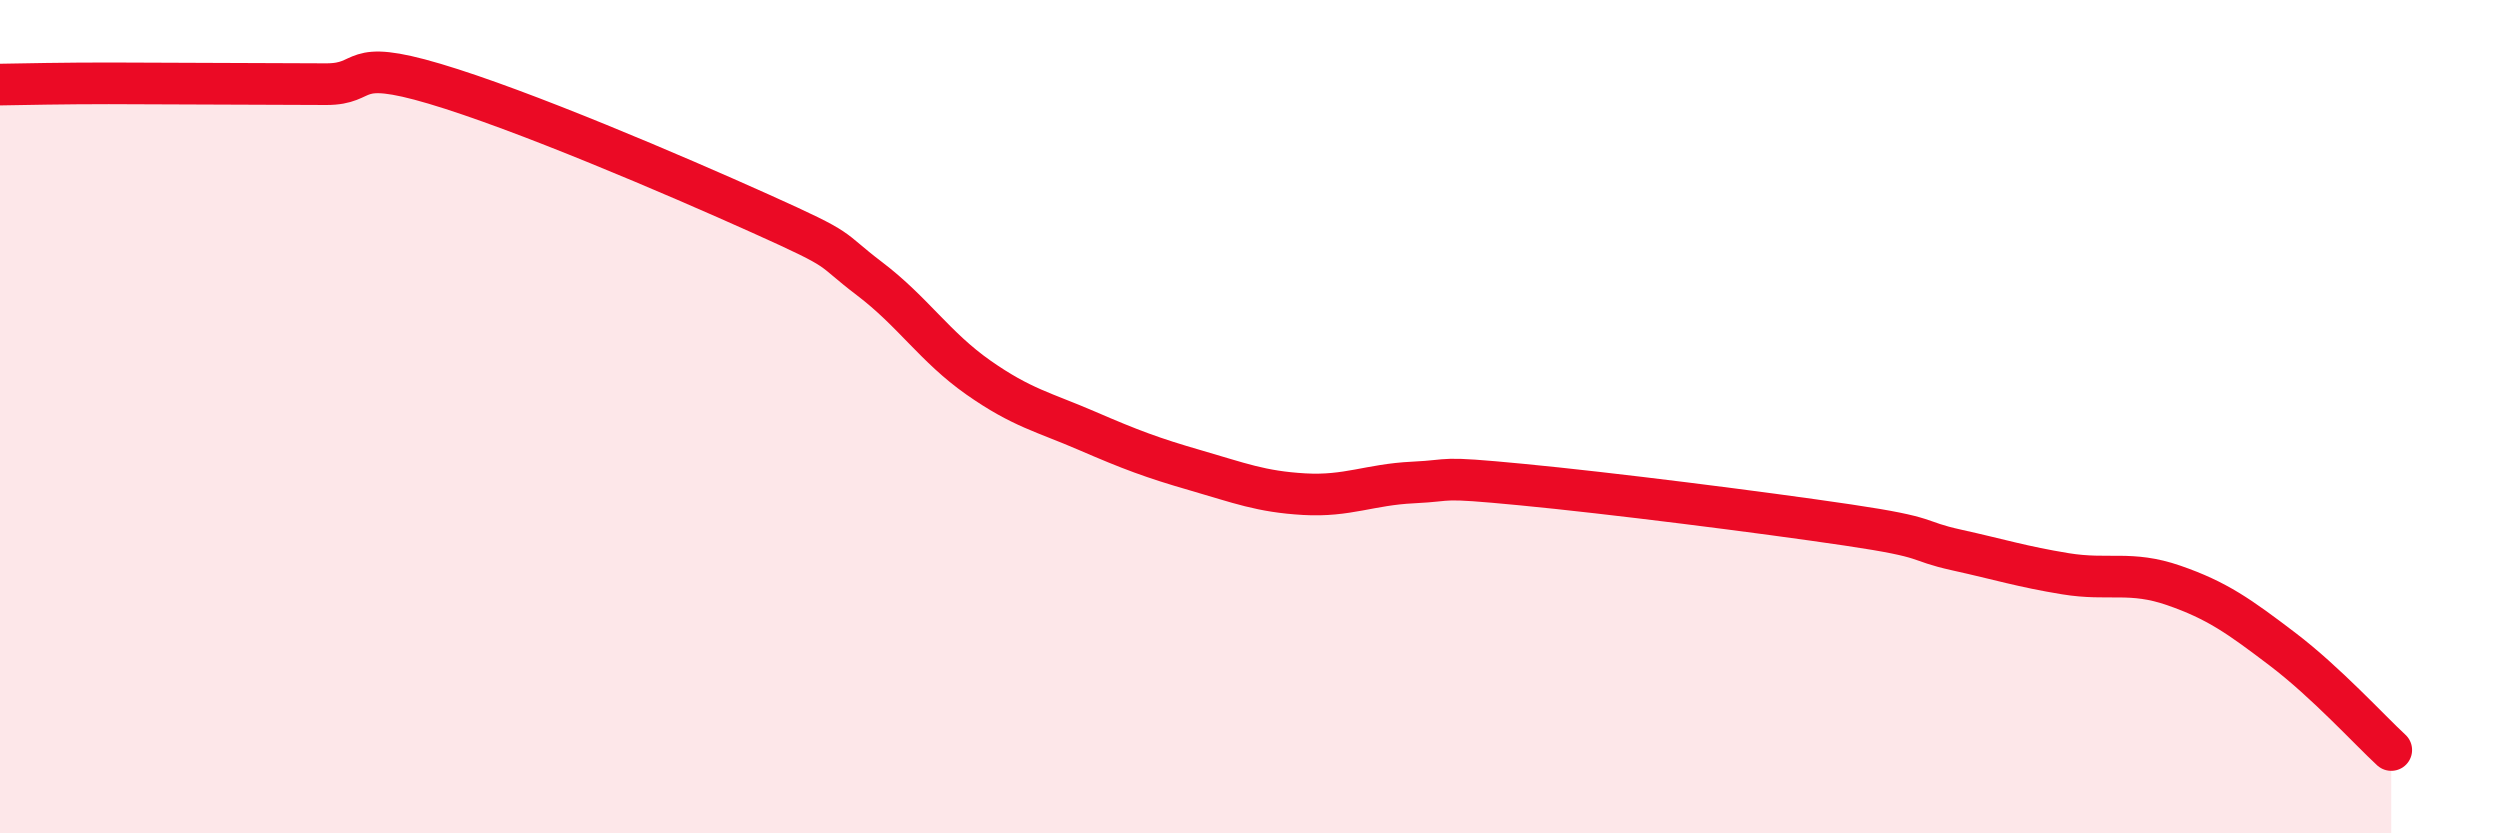
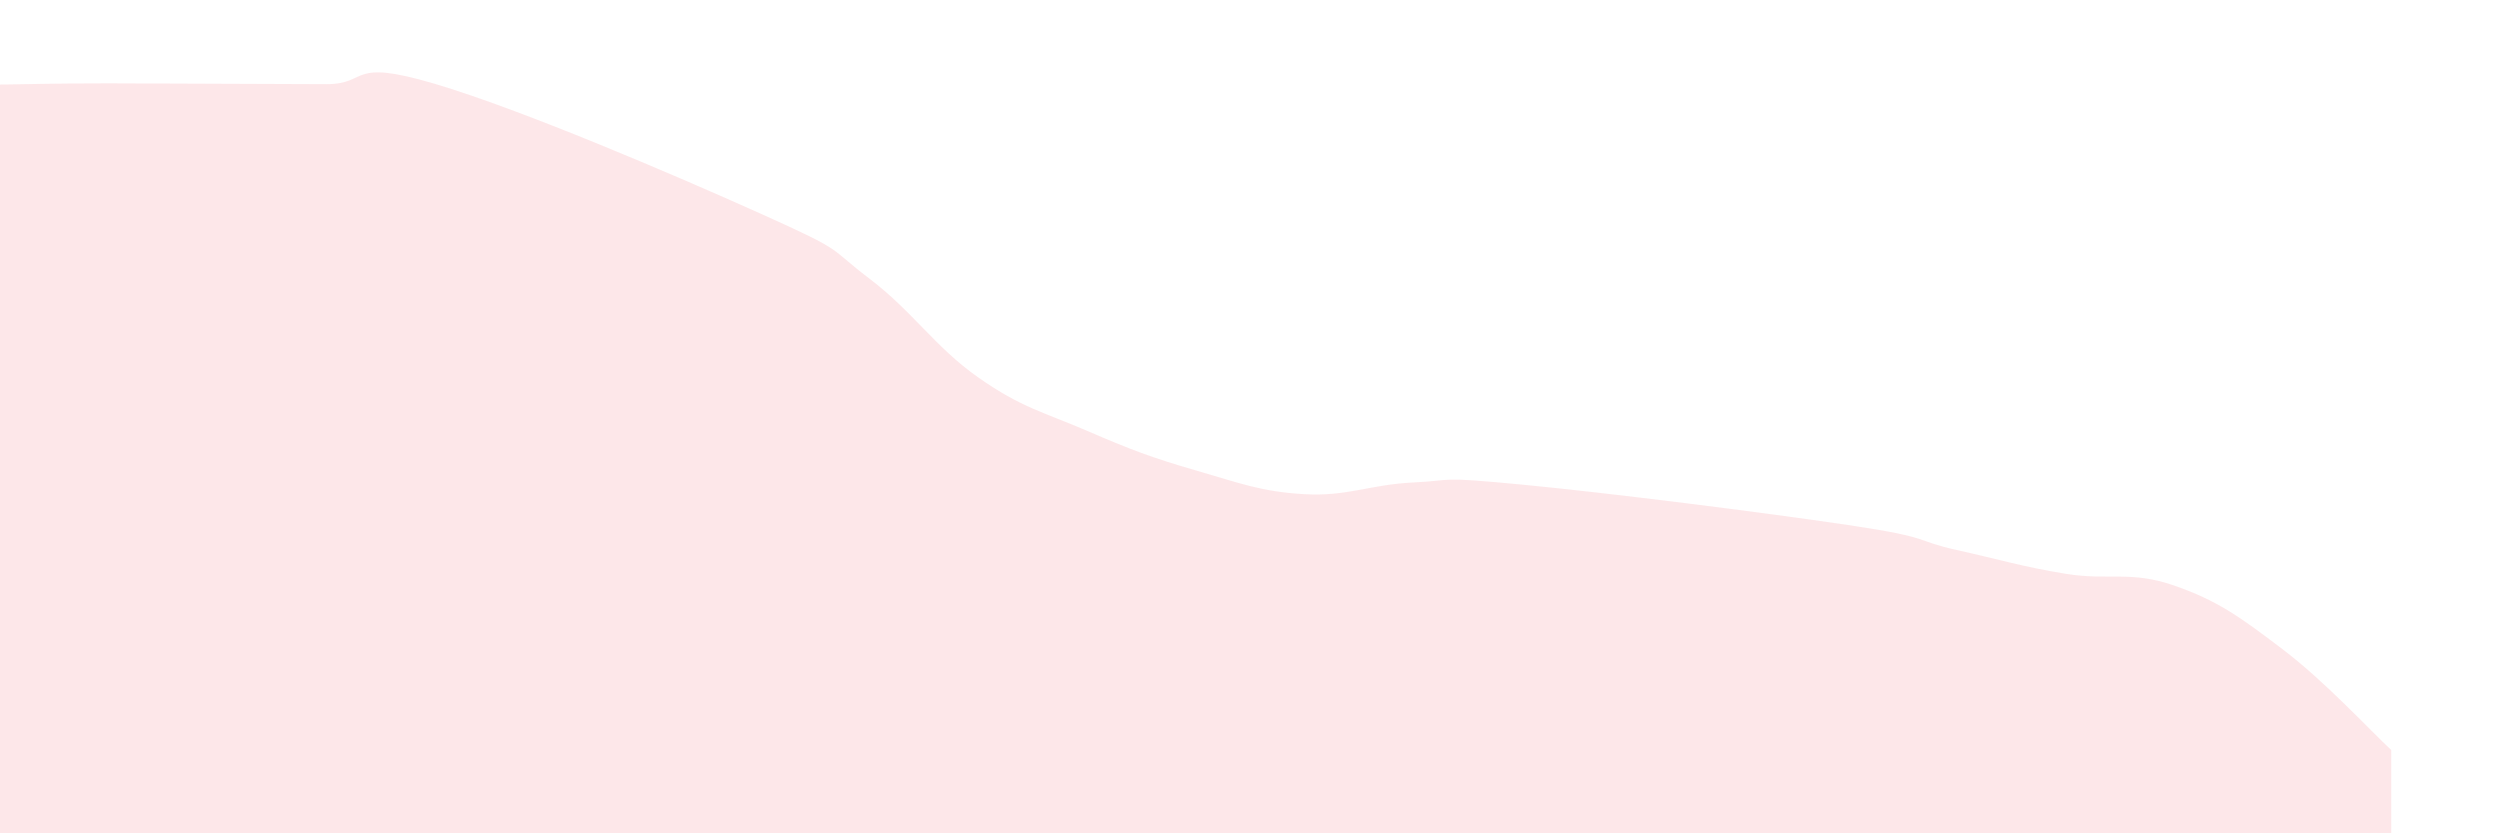
<svg xmlns="http://www.w3.org/2000/svg" width="60" height="20" viewBox="0 0 60 20">
  <path d="M 0,2.03 C 0.52,2.02 1.57,2 2.61,2 C 3.65,2 4.18,2.01 5.22,2.01 C 6.26,2.01 6.79,2.02 7.83,2.02 C 8.87,2.02 8.34,1.39 10.43,2.01 C 12.52,2.63 16.17,4.19 18.26,5.13 C 20.35,6.07 19.83,5.9 20.87,6.69 C 21.91,7.48 22.44,8.33 23.48,9.06 C 24.52,9.79 25.05,9.89 26.09,10.34 C 27.13,10.79 27.66,10.99 28.7,11.29 C 29.74,11.59 30.26,11.8 31.3,11.86 C 32.34,11.92 32.87,11.63 33.91,11.58 C 34.95,11.53 34.43,11.43 36.52,11.63 C 38.61,11.83 42.26,12.29 44.35,12.6 C 46.44,12.91 45.92,12.97 46.96,13.2 C 48,13.43 48.53,13.6 49.57,13.77 C 50.61,13.94 51.13,13.69 52.17,14.05 C 53.21,14.41 53.74,14.79 54.78,15.58 C 55.82,16.37 56.87,17.52 57.39,18L57.39 20L0 20Z" fill="#EB0A25" opacity="0.1" stroke-linecap="round" stroke-linejoin="round" />
-   <path d="M 0,2.03 C 0.52,2.02 1.57,2 2.61,2 C 3.65,2 4.18,2.01 5.22,2.01 C 6.26,2.01 6.79,2.02 7.83,2.02 C 8.87,2.02 8.34,1.39 10.43,2.01 C 12.52,2.63 16.17,4.19 18.26,5.13 C 20.35,6.07 19.83,5.9 20.87,6.69 C 21.91,7.48 22.44,8.33 23.48,9.06 C 24.52,9.79 25.05,9.89 26.09,10.34 C 27.13,10.79 27.66,10.99 28.7,11.29 C 29.74,11.59 30.26,11.8 31.3,11.86 C 32.34,11.92 32.87,11.63 33.91,11.58 C 34.95,11.53 34.43,11.43 36.52,11.63 C 38.61,11.83 42.26,12.29 44.35,12.6 C 46.44,12.91 45.92,12.97 46.96,13.2 C 48,13.43 48.53,13.6 49.57,13.77 C 50.61,13.94 51.13,13.69 52.17,14.05 C 53.21,14.41 53.74,14.79 54.78,15.58 C 55.82,16.37 56.87,17.52 57.39,18" stroke="#EB0A25" stroke-width="1" fill="none" stroke-linecap="round" stroke-linejoin="round" />
</svg>